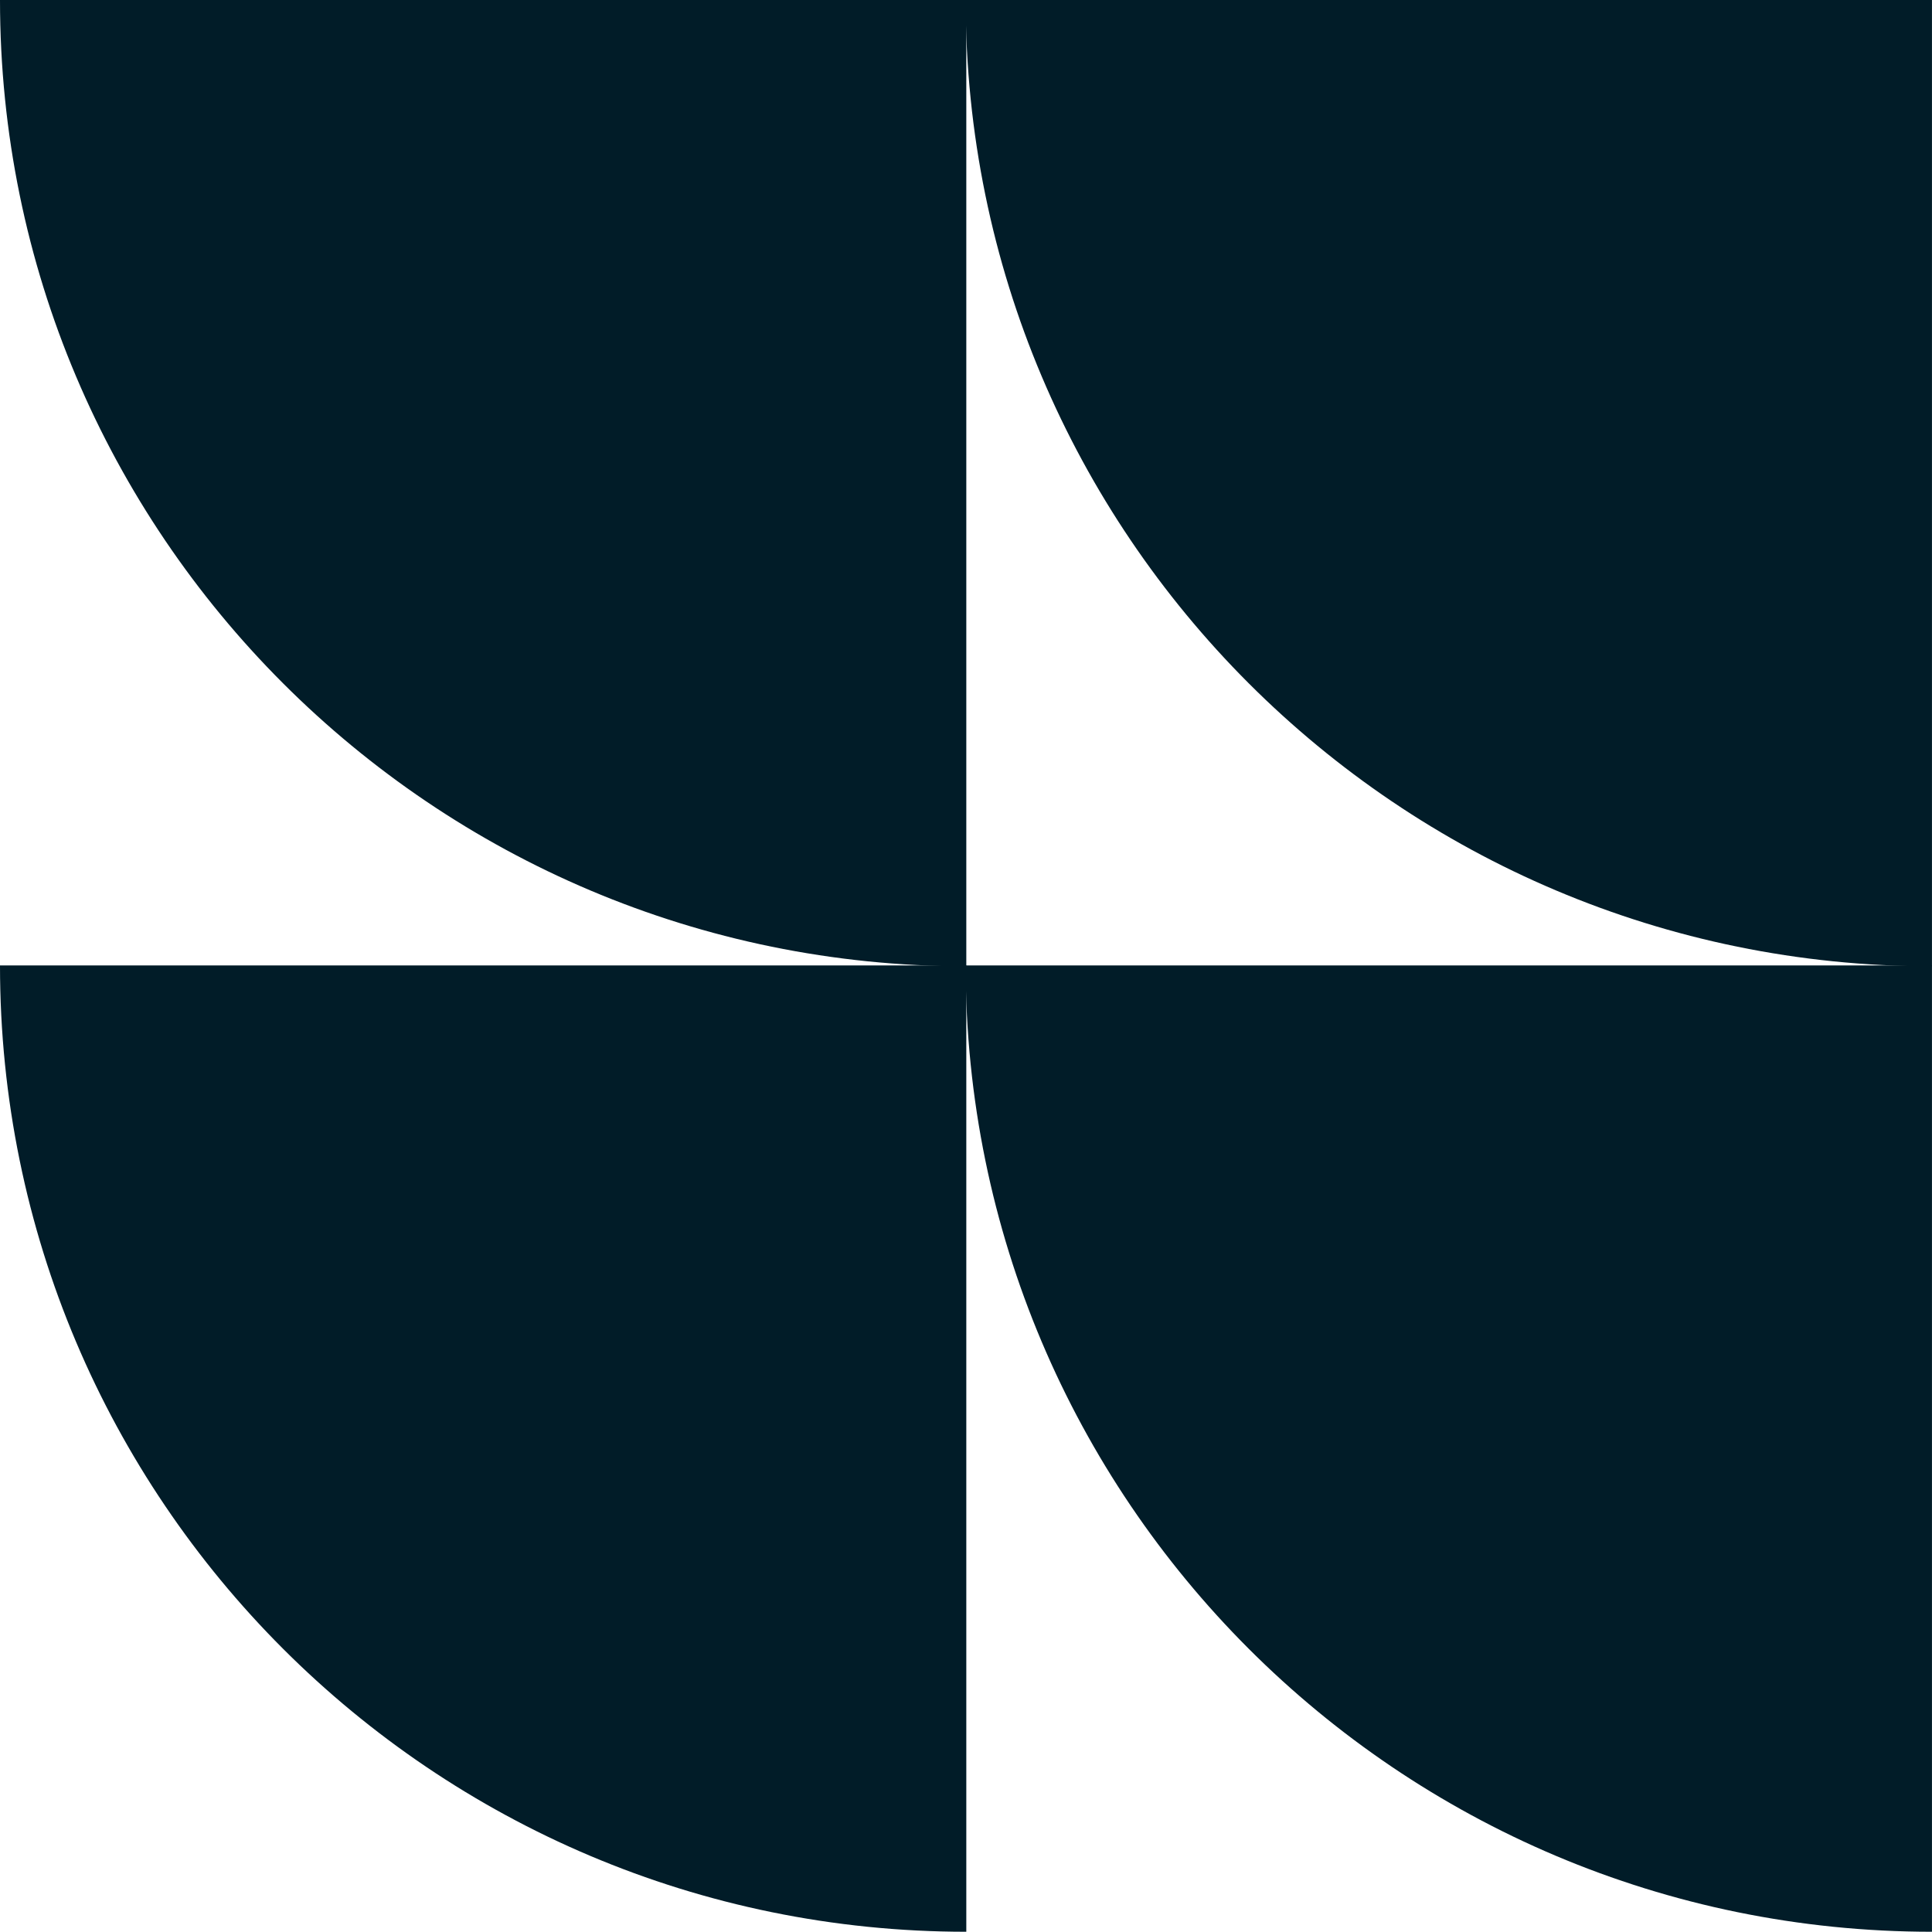
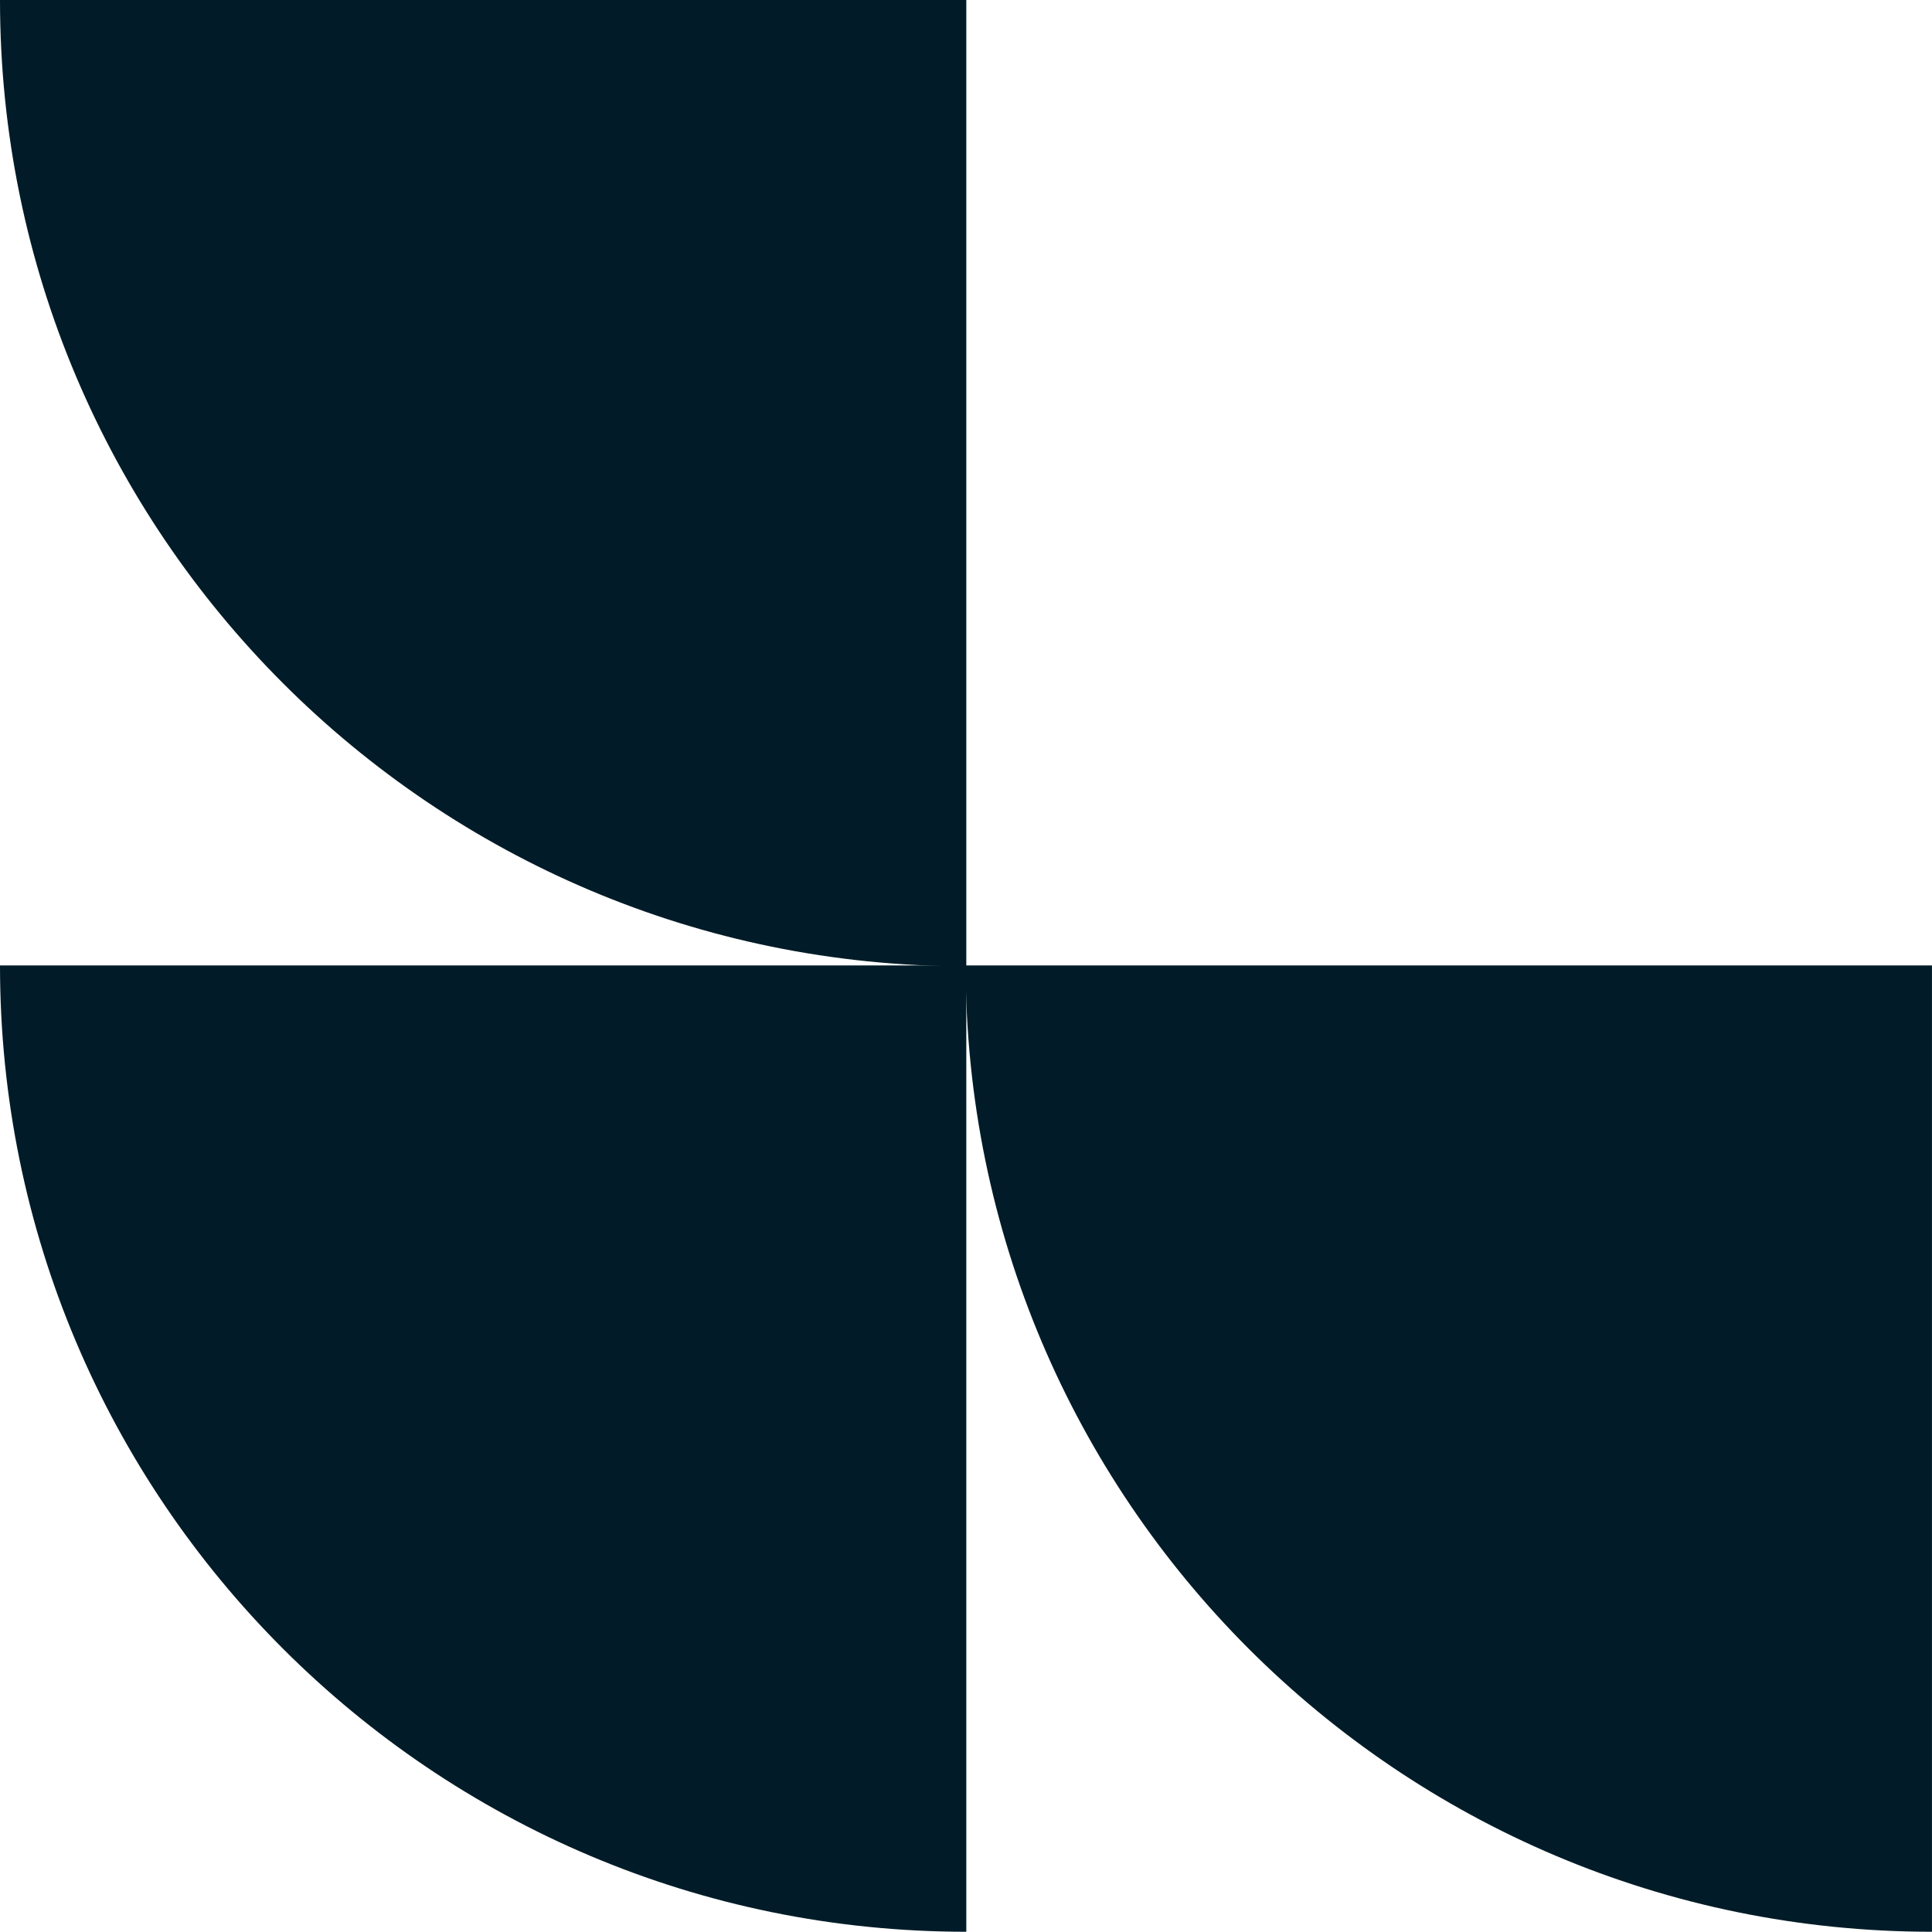
<svg xmlns="http://www.w3.org/2000/svg" id="b" viewBox="0 0 63.872 63.865">
  <defs>
    <style>.d{fill:#011c28;}</style>
  </defs>
  <g id="c">
-     <path class="d" d="M31.925 0v-0h31.946v31.946h-0c-17.643,0-31.946-14.303-31.946-31.946Z" />
    <path class="d" d="M0,0v-0h31.946v31.946h-0C14.303,31.946,0,17.643,0,0Z" />
    <path class="d" d="M31.925,31.918v-0h31.946v31.946h-0c-17.643,0-31.946-14.303-31.946-31.946Z" />
    <path class="d" d="M0,31.918v-0h31.946v31.946h-0C14.303,63.865,0,49.562,0,31.918Z" />
  </g>
</svg>